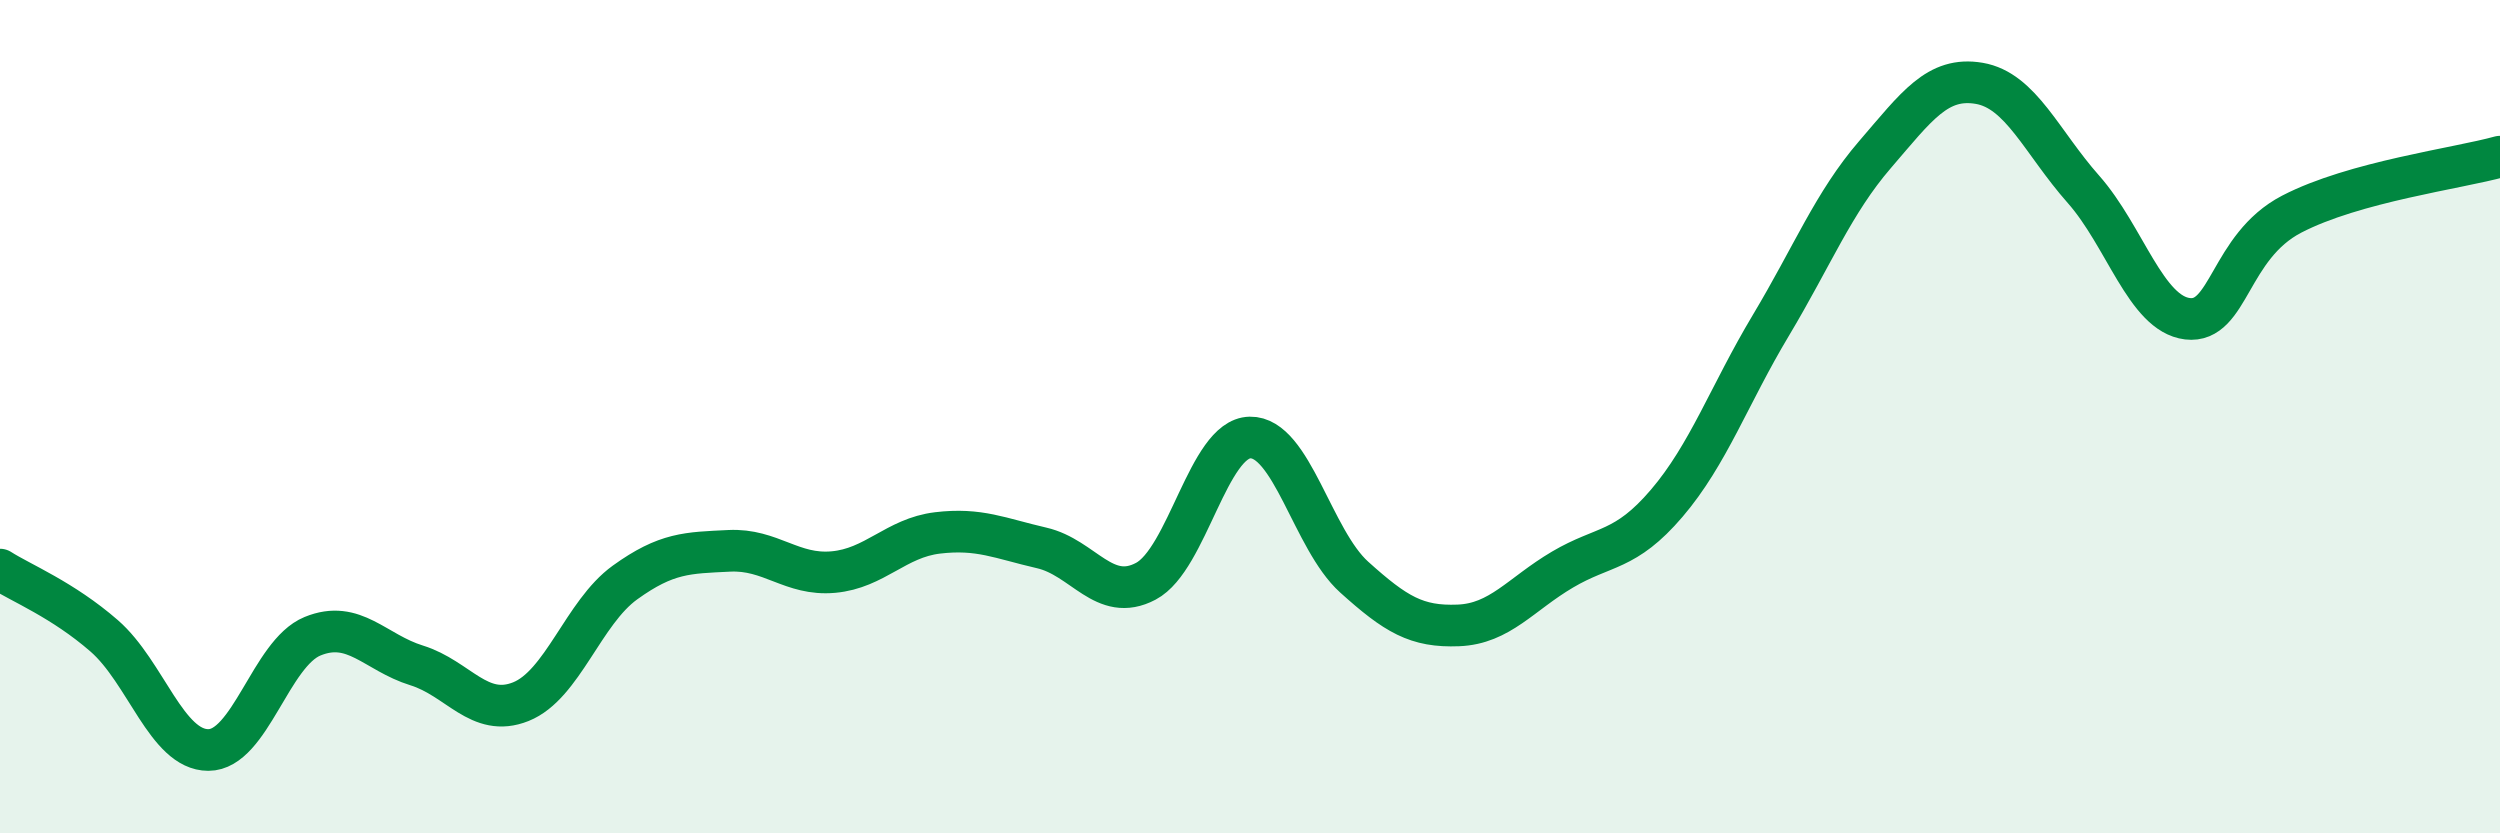
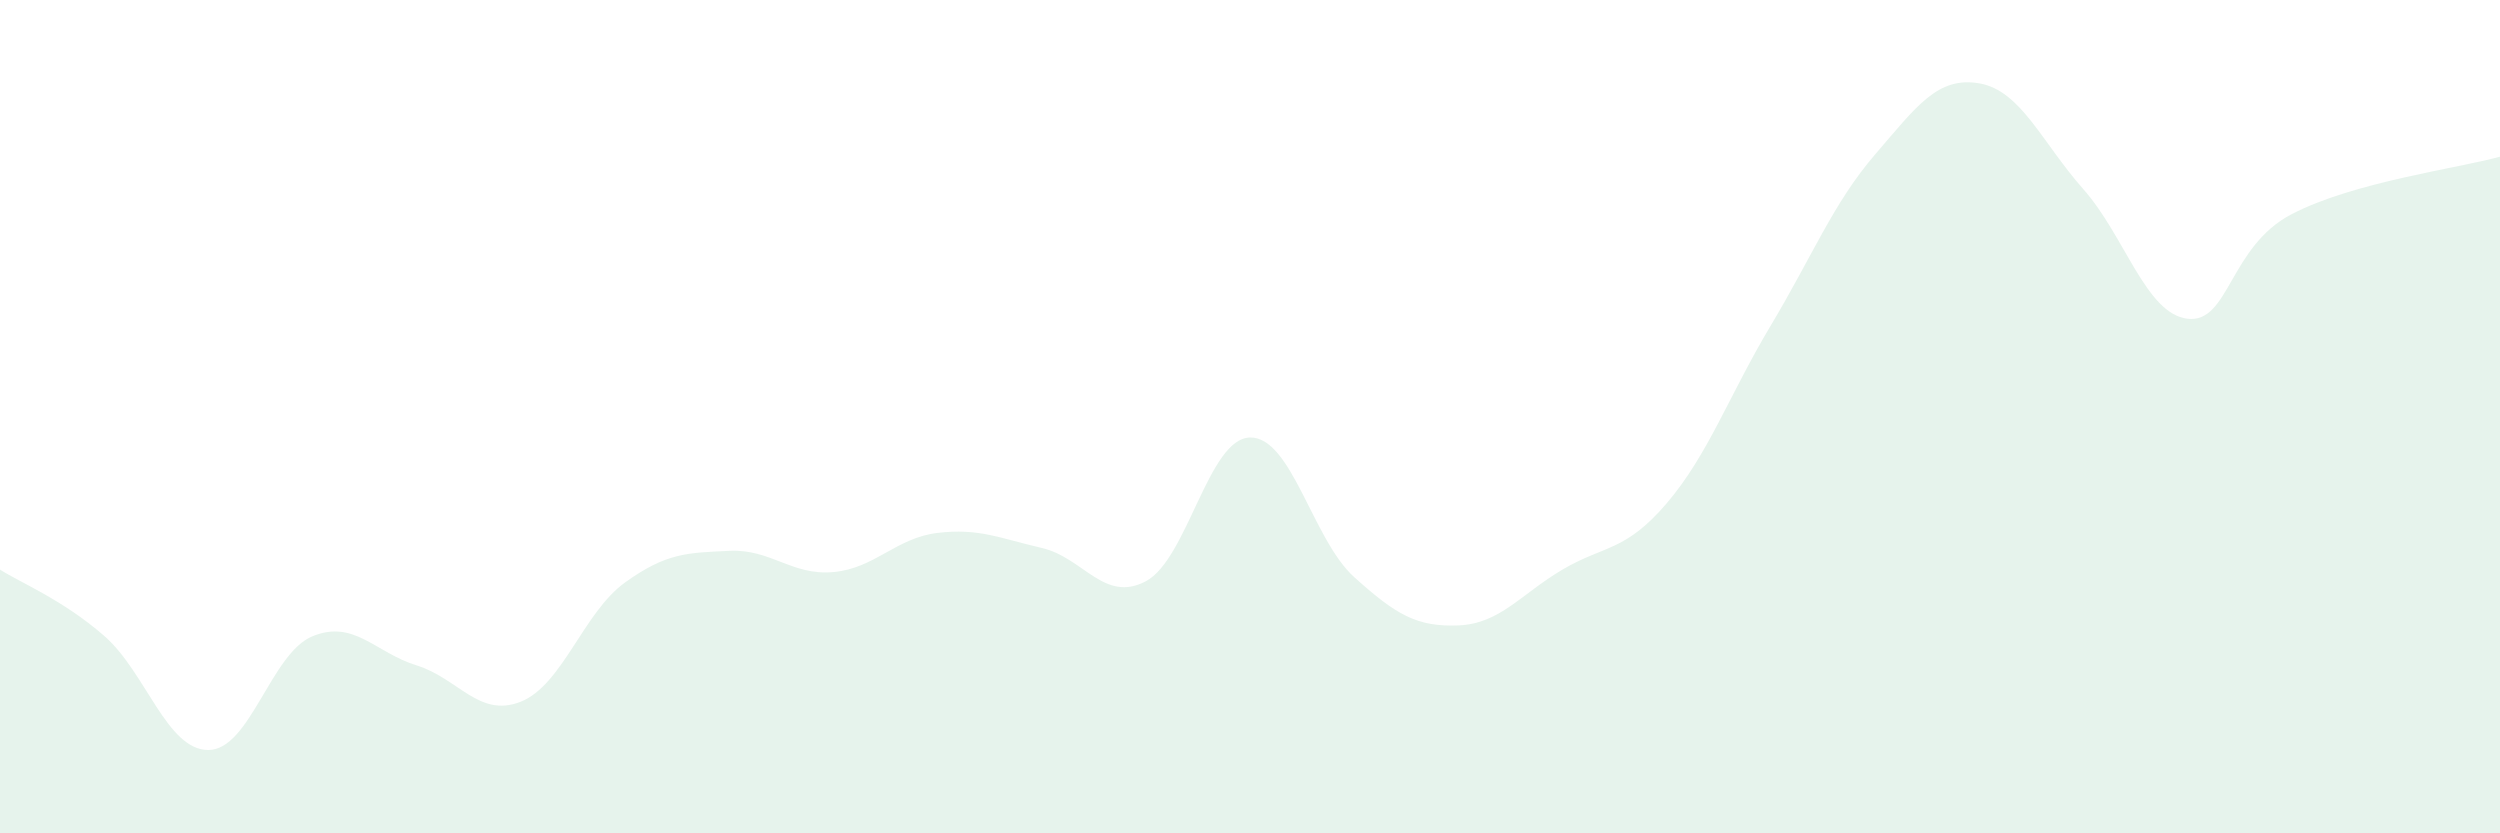
<svg xmlns="http://www.w3.org/2000/svg" width="60" height="20" viewBox="0 0 60 20">
  <path d="M 0,13.67 C 0.5,13.99 1.5,14.39 2.5,15.26 C 3.5,16.13 4,18 5,18 C 6,18 6.5,15.68 7.5,15.27 C 8.5,14.86 9,15.66 10,15.97 C 11,16.28 11.5,17.24 12.5,16.84 C 13.5,16.44 14,14.7 15,13.98 C 16,13.26 16.5,13.27 17.5,13.22 C 18.5,13.17 19,13.82 20,13.73 C 21,13.64 21.5,12.91 22.5,12.79 C 23.5,12.67 24,12.92 25,13.15 C 26,13.38 26.5,14.48 27.5,13.95 C 28.5,13.42 29,10.52 30,10.5 C 31,10.48 31.5,12.95 32.5,13.85 C 33.5,14.75 34,15.05 35,15.01 C 36,14.97 36.5,14.26 37.5,13.67 C 38.5,13.08 39,13.25 40,12.08 C 41,10.91 41.5,9.48 42.5,7.81 C 43.5,6.14 44,4.87 45,3.71 C 46,2.55 46.5,1.83 47.5,2 C 48.5,2.17 49,3.41 50,4.54 C 51,5.67 51.5,7.53 52.5,7.65 C 53.5,7.77 53.5,5.92 55,5.14 C 56.5,4.36 59,4.04 60,3.76L60 20L0 20Z" fill="#008740" opacity="0.1" stroke-linecap="round" stroke-linejoin="round" />
-   <path d="M 0,13.67 C 0.5,13.99 1.5,14.39 2.5,15.26 C 3.5,16.13 4,18 5,18 C 6,18 6.5,15.68 7.5,15.27 C 8.5,14.86 9,15.66 10,15.97 C 11,16.28 11.5,17.24 12.5,16.84 C 13.5,16.44 14,14.7 15,13.98 C 16,13.26 16.5,13.27 17.5,13.22 C 18.5,13.17 19,13.82 20,13.73 C 21,13.64 21.5,12.91 22.5,12.79 C 23.5,12.67 24,12.92 25,13.15 C 26,13.38 26.5,14.48 27.5,13.95 C 28.5,13.42 29,10.52 30,10.5 C 31,10.48 31.5,12.95 32.5,13.85 C 33.5,14.75 34,15.05 35,15.01 C 36,14.97 36.5,14.26 37.5,13.67 C 38.5,13.08 39,13.25 40,12.08 C 41,10.91 41.5,9.48 42.5,7.81 C 43.5,6.14 44,4.87 45,3.71 C 46,2.55 46.5,1.83 47.5,2 C 48.5,2.17 49,3.41 50,4.54 C 51,5.67 51.5,7.53 52.5,7.65 C 53.5,7.77 53.5,5.92 55,5.14 C 56.5,4.36 59,4.04 60,3.76" stroke="#008740" stroke-width="1" fill="none" stroke-linecap="round" stroke-linejoin="round" />
</svg>